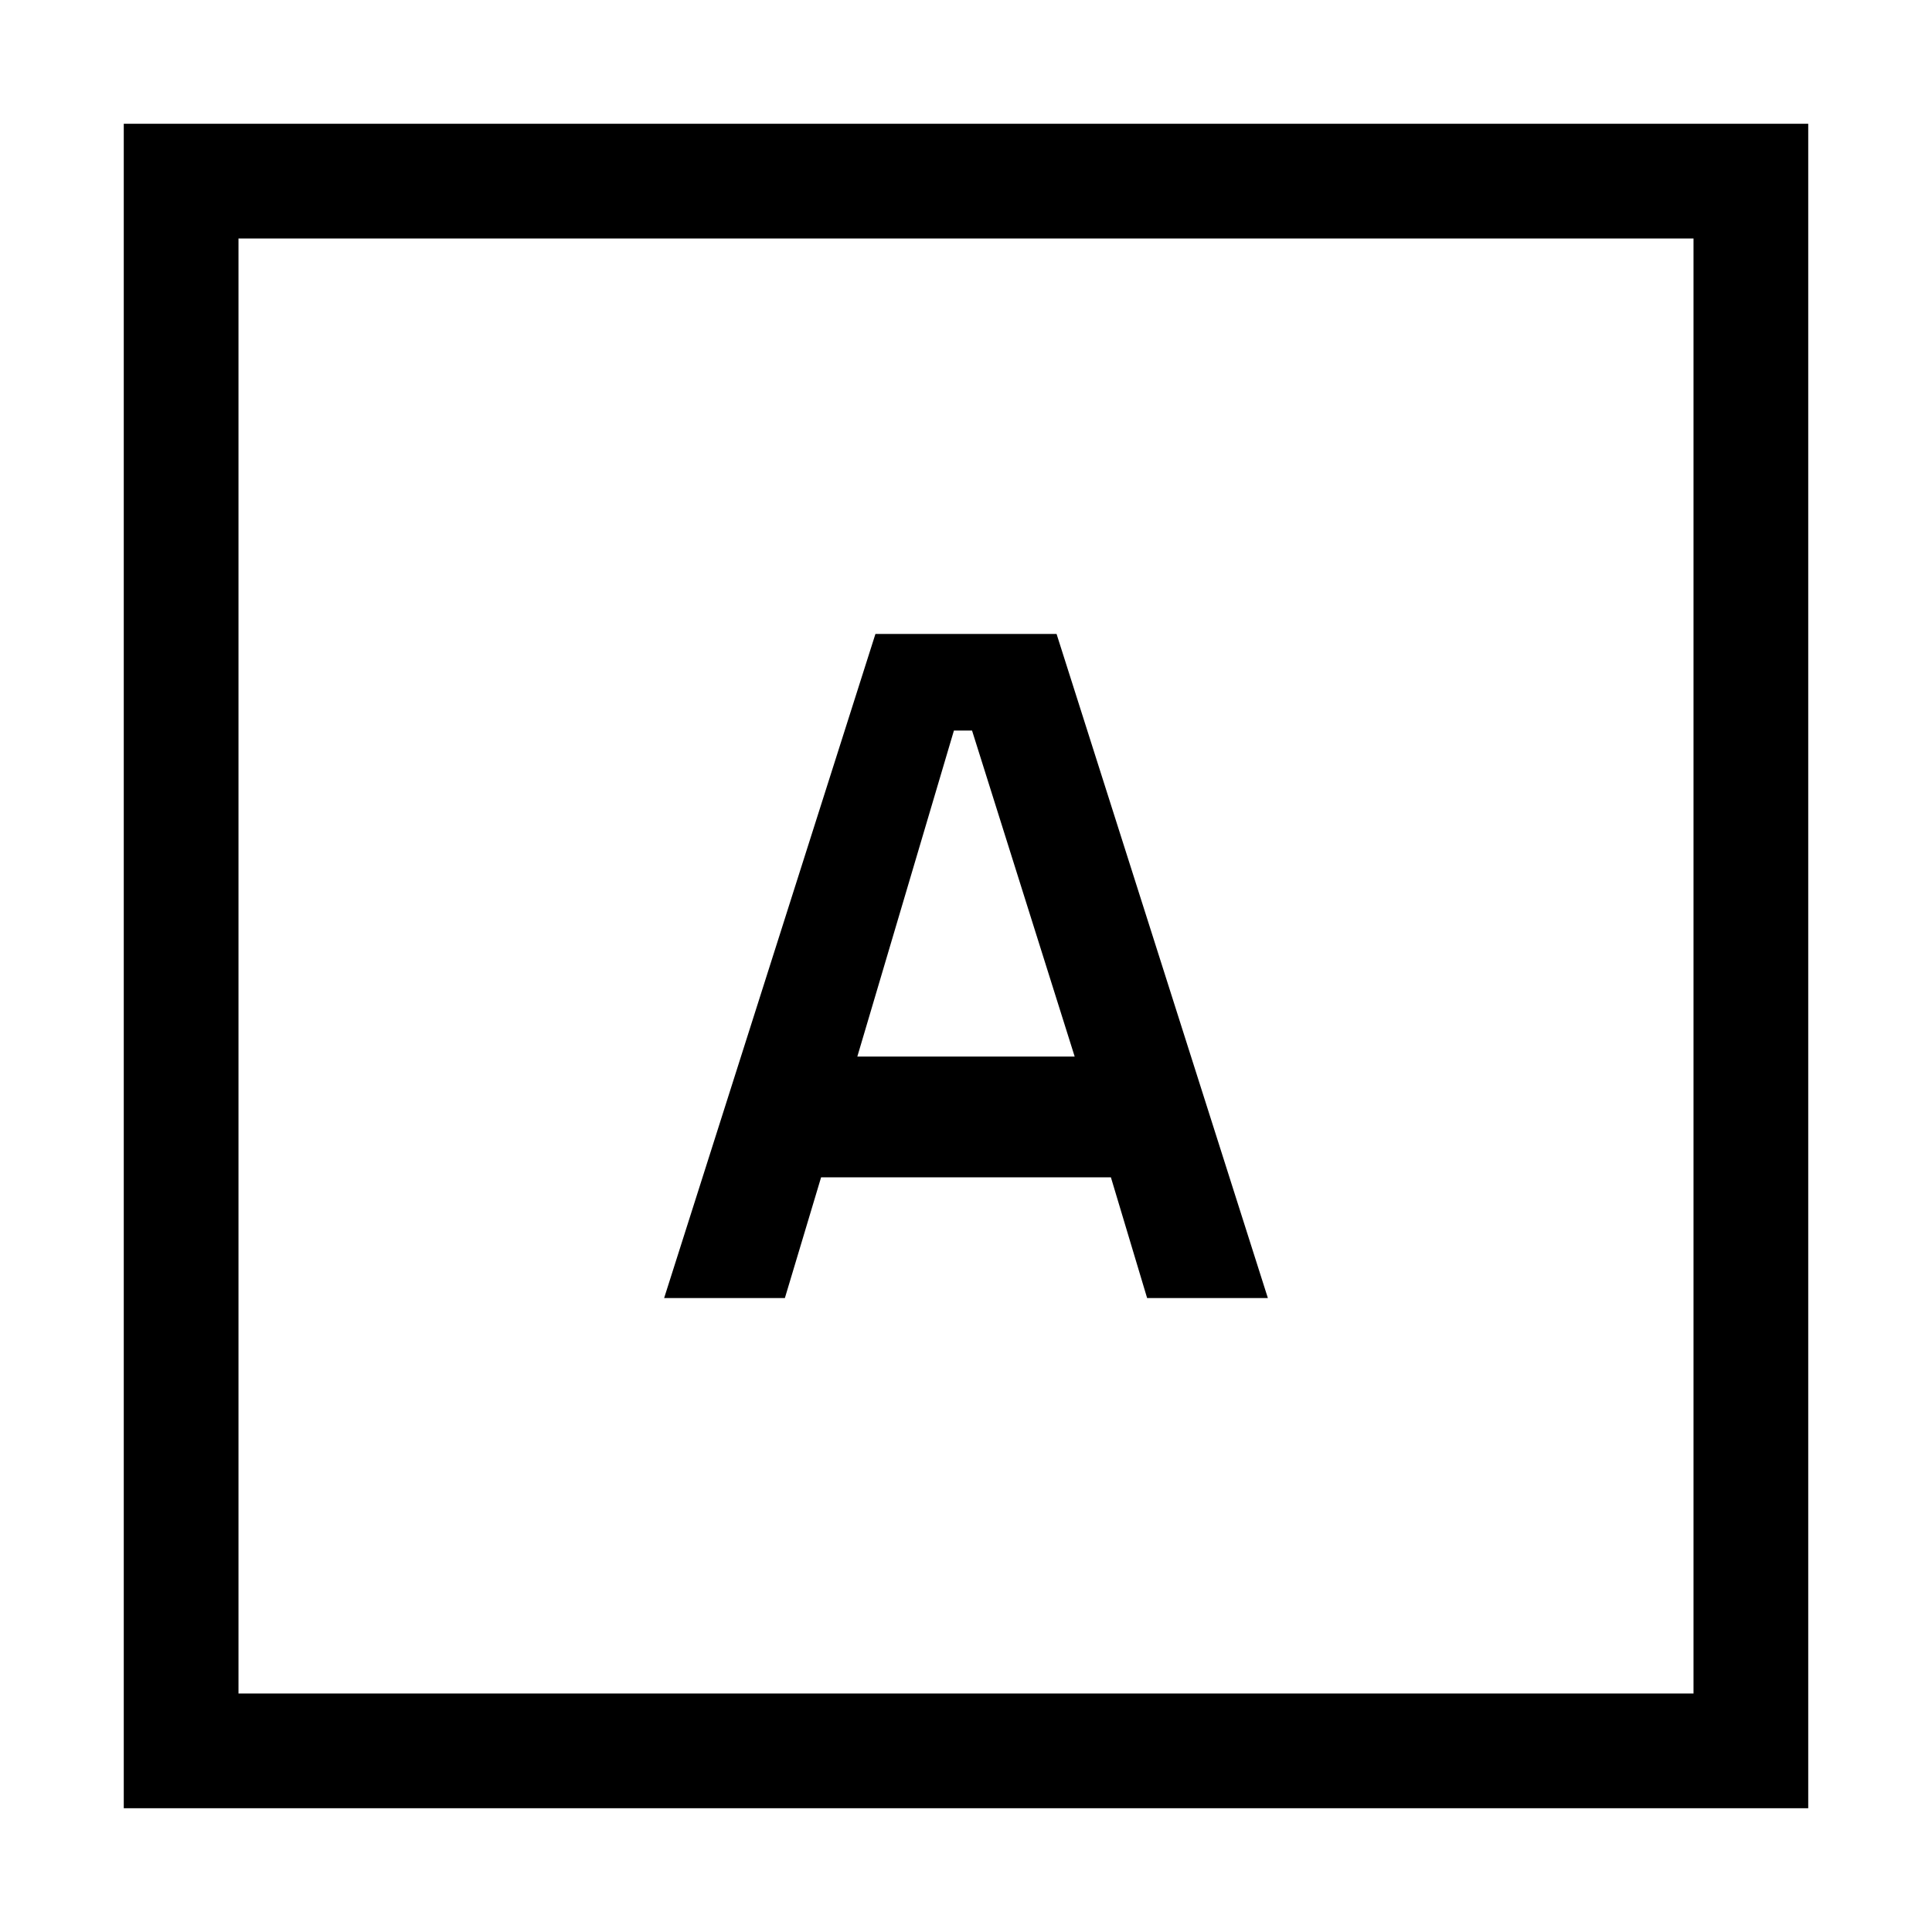
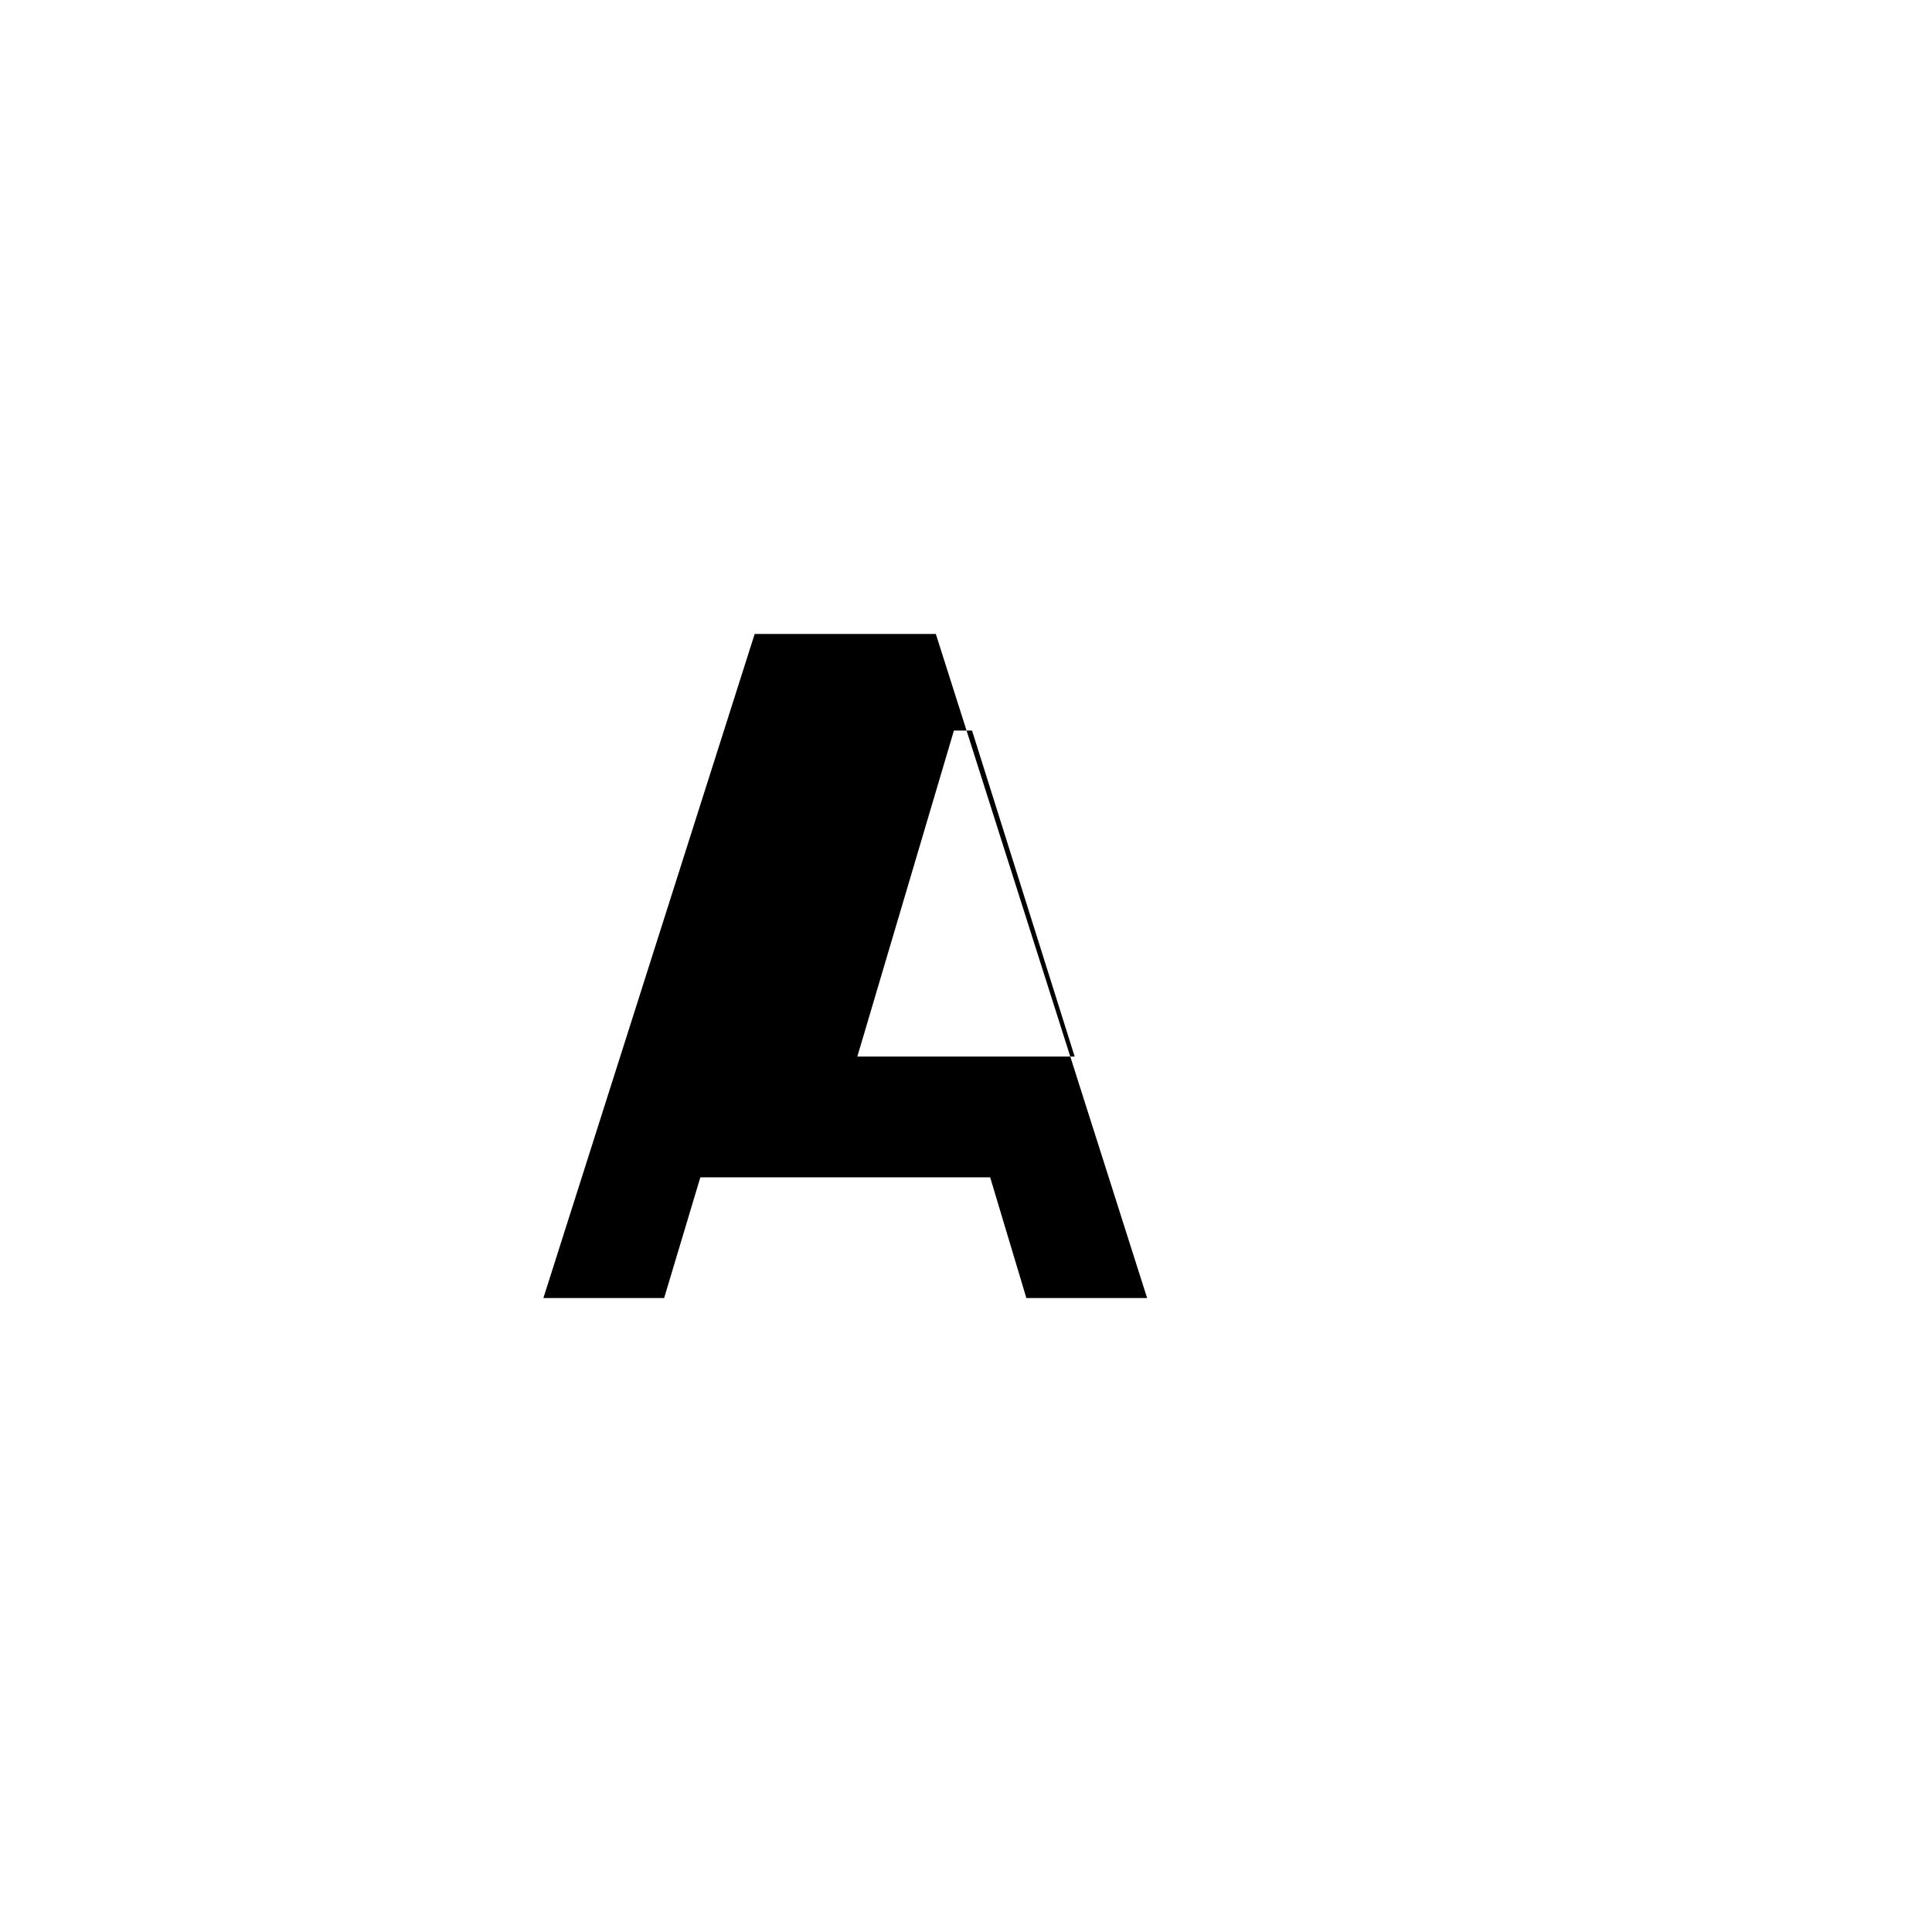
<svg xmlns="http://www.w3.org/2000/svg" id="Layer_1" version="1.1" viewBox="0 0 32 32">
  <defs>
    <style>
      .st0, .st1 {
        fill: none;
      }

      .st1 {
        stroke: #000;
        stroke-miterlimit: 10;
        stroke-width: 1.9px;
      }
    </style>
  </defs>
-   <path d="M19,21.5h2l-3.5-11h-3l-3.5,11h2l.6-2h4.8l.6,2ZM14.2,17.5l1.6-5.4h.3s1.7,5.4,1.7,5.4h-3.6Z" />
-   <rect id="_Transparent_Rectangle_" class="st0" width="32" height="32" />
-   <rect class="st1" x="3" y="3" width="26" height="26" />
+   <path d="M19,21.5l-3.5-11h-3l-3.5,11h2l.6-2h4.8l.6,2ZM14.2,17.5l1.6-5.4h.3s1.7,5.4,1.7,5.4h-3.6Z" />
</svg>